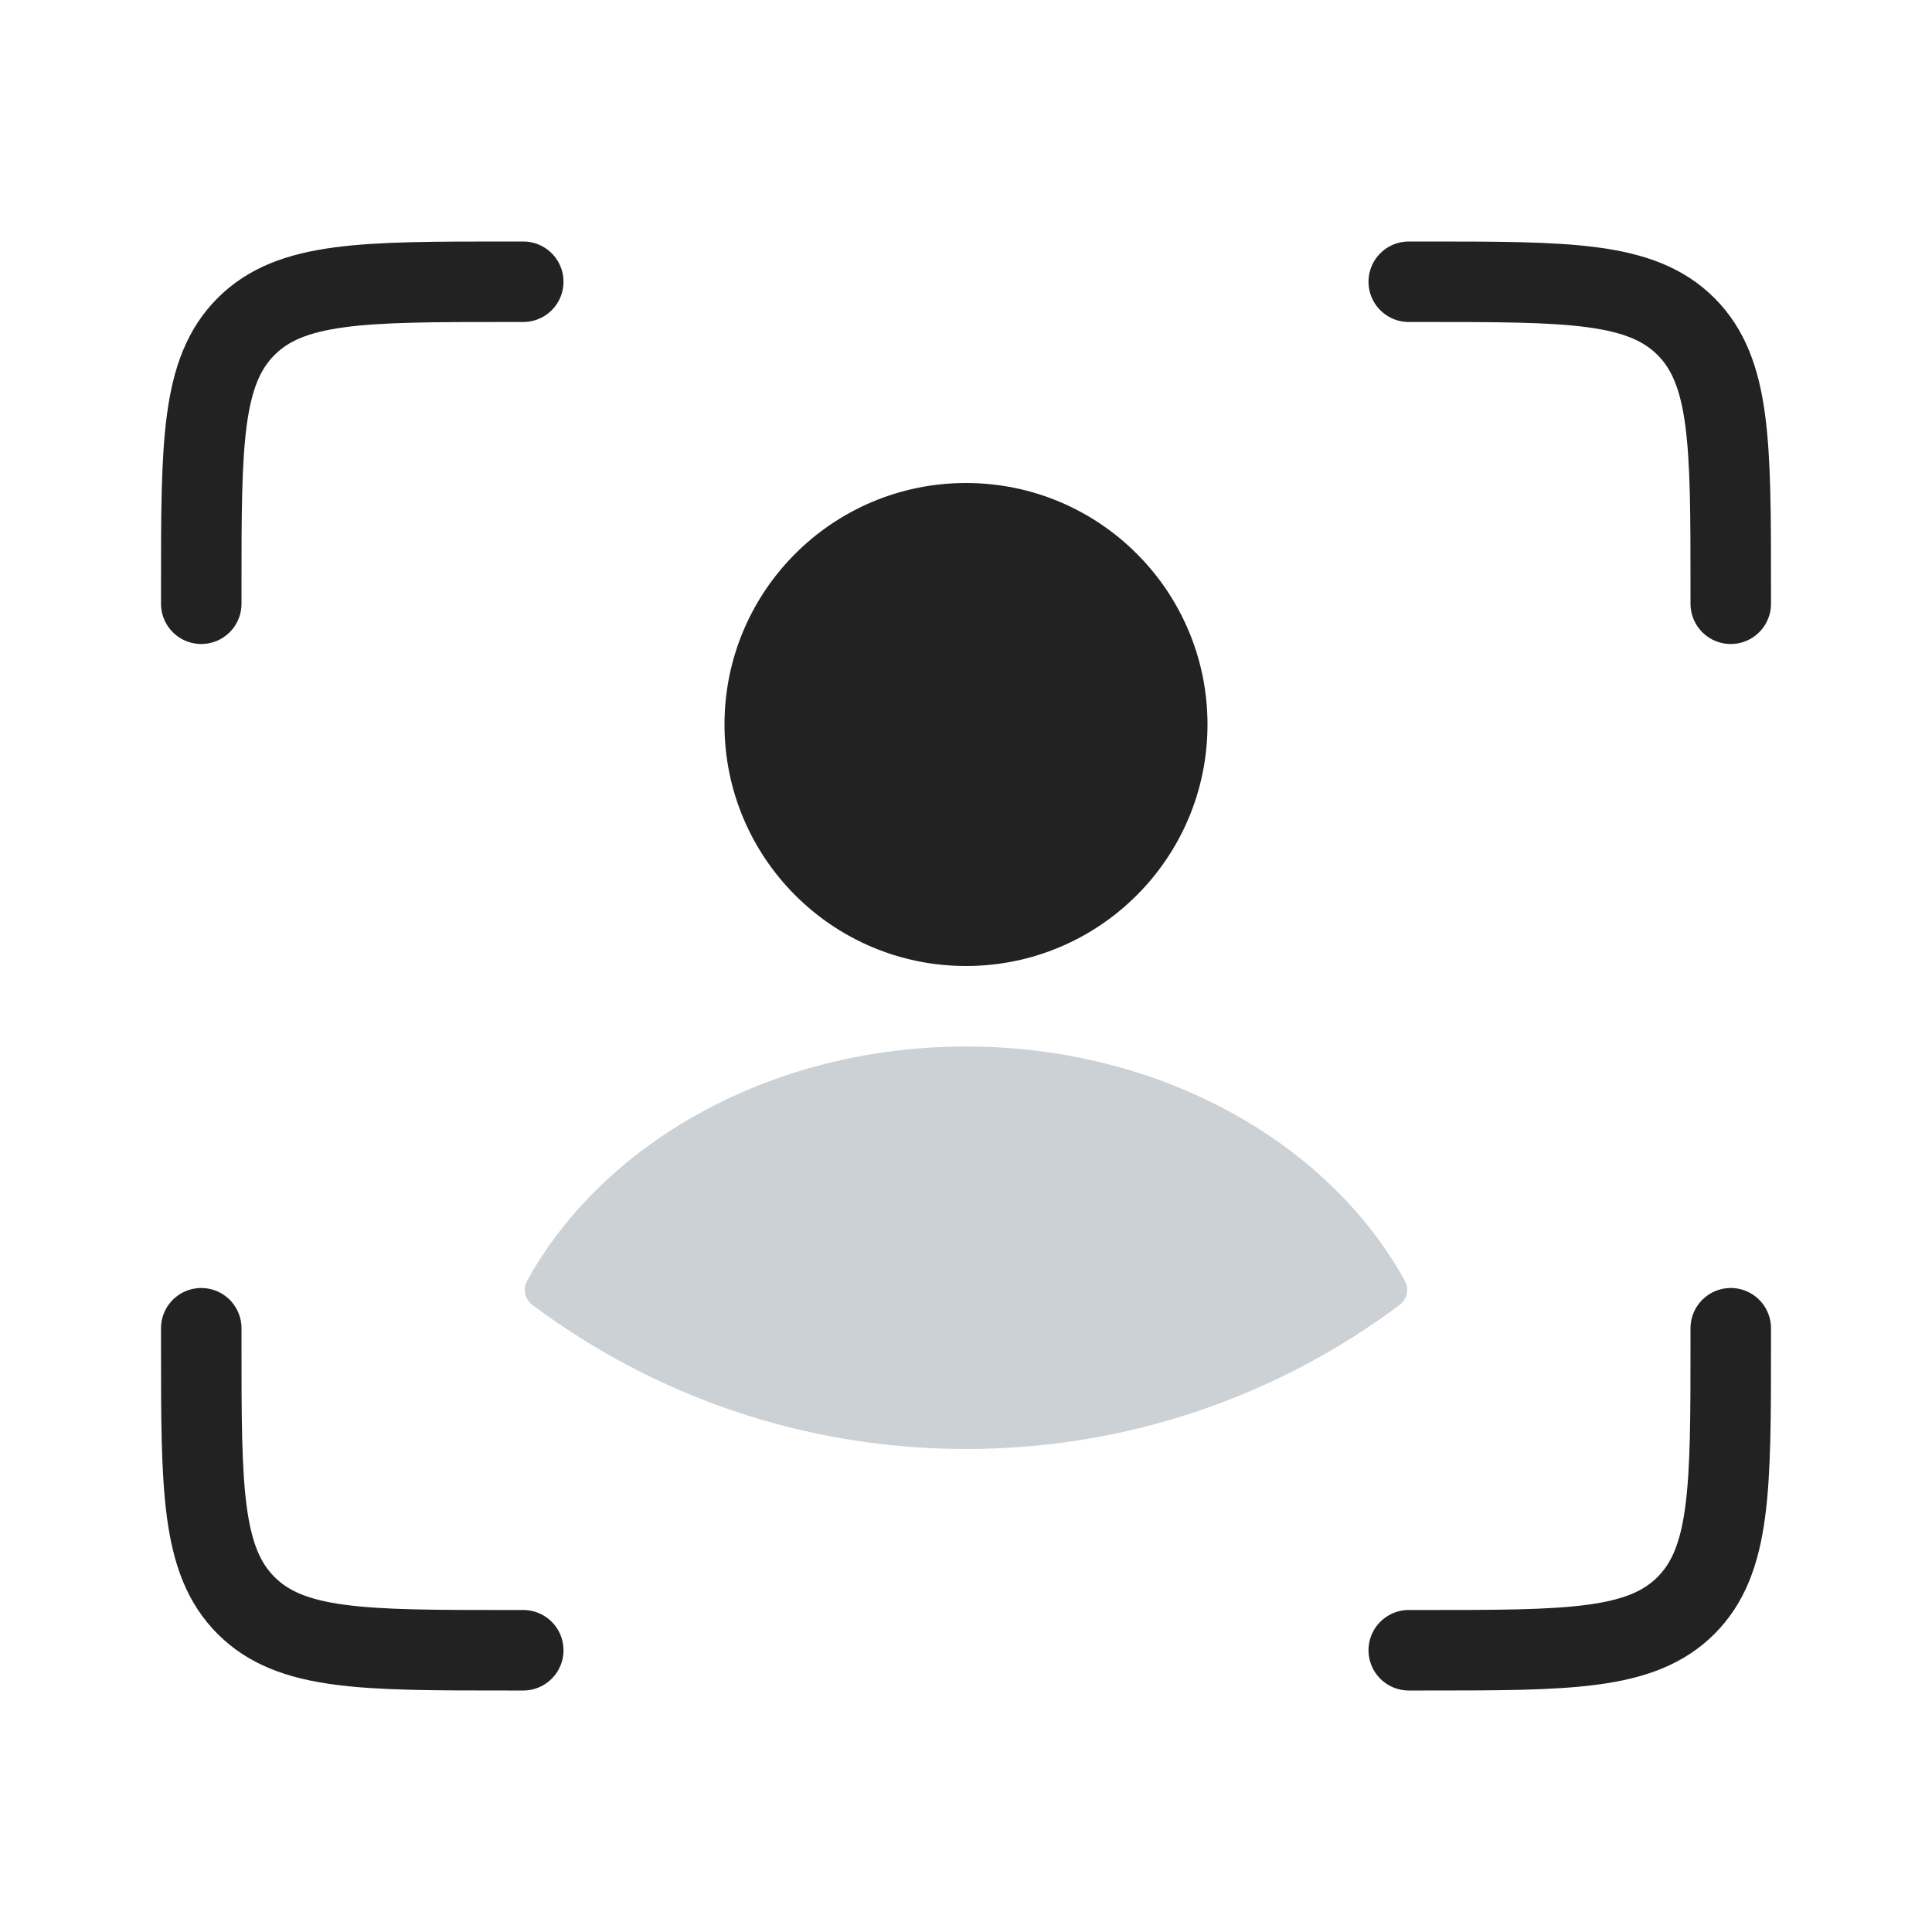
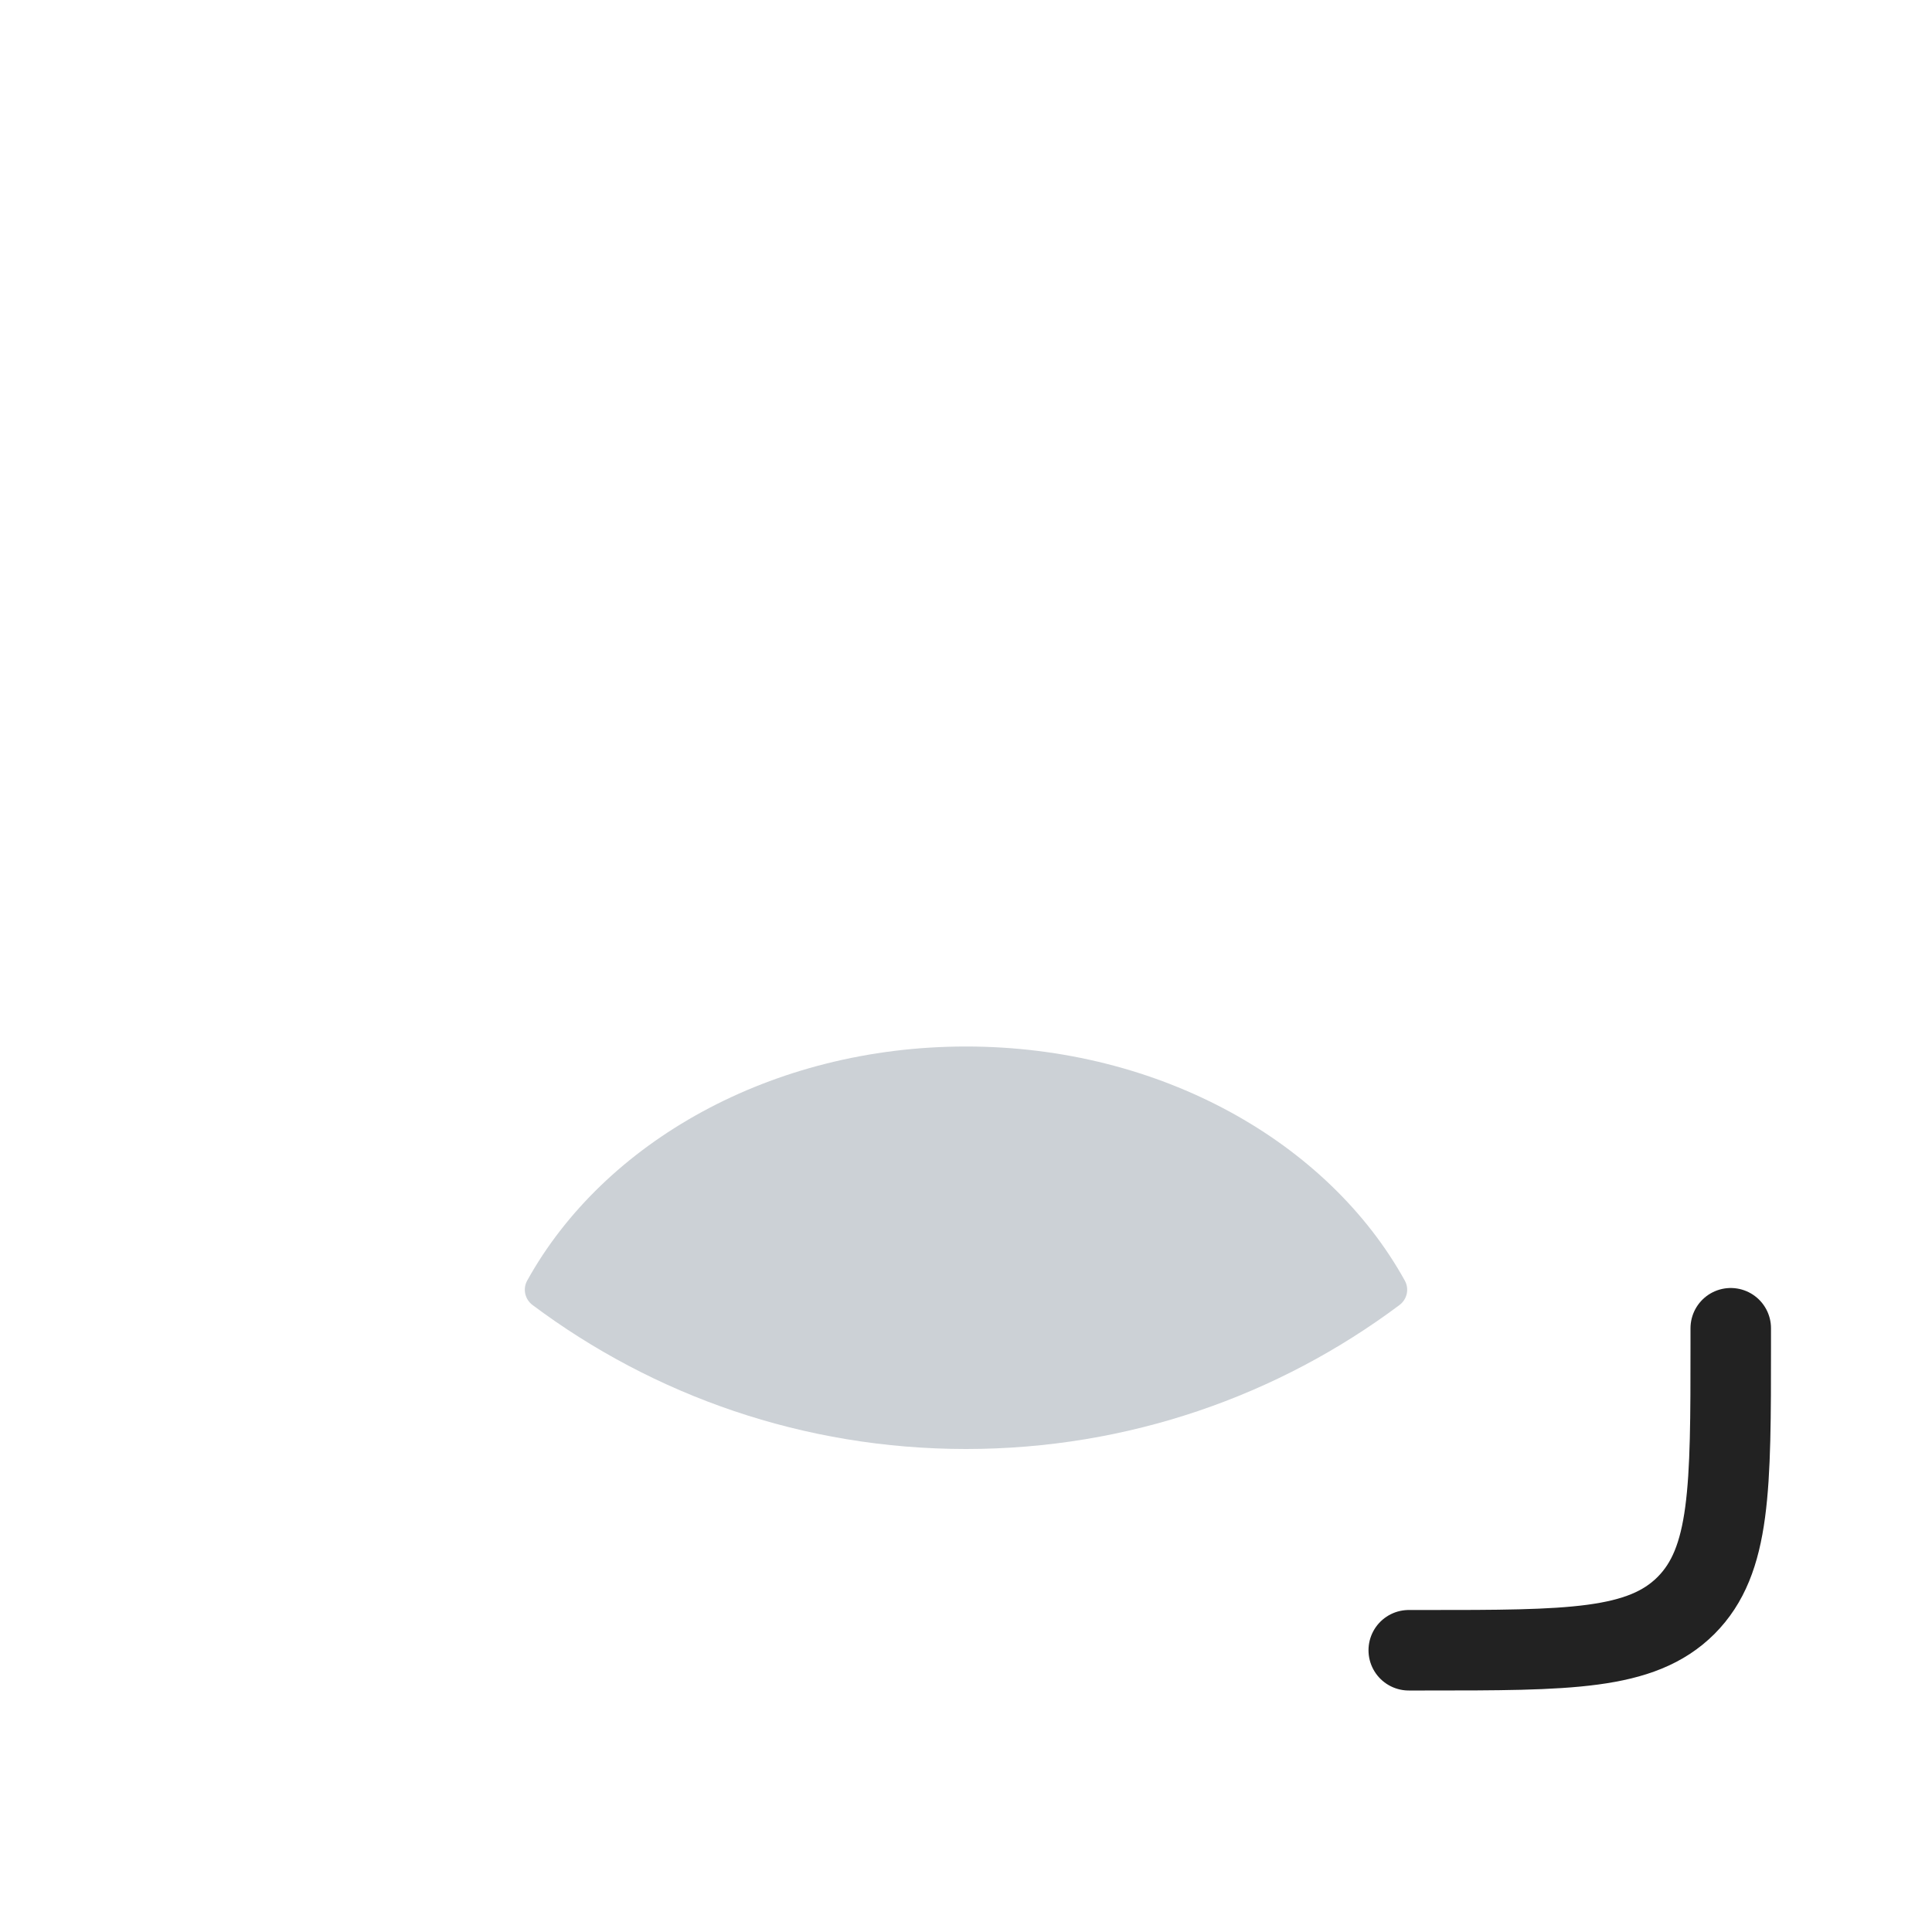
<svg xmlns="http://www.w3.org/2000/svg" width="800px" height="800px" viewBox="0 0 24 24" fill="none">
-   <circle cx="12" cy="9" r="3" fill="#222222" />
  <path fill-rule="evenodd" clip-rule="evenodd" d="M17.451 15.908C17.509 16.012 17.479 16.142 17.384 16.212C15.883 17.335 14.019 18 12 18C9.981 18 8.117 17.335 6.616 16.212C6.521 16.141 6.491 16.012 6.549 15.908C7.499 14.191 9.582 13 12 13C14.418 13 16.501 14.191 17.451 15.908Z" fill="#2A4157" fill-opacity="0.24" />
-   <path d="M17.5 3.5H17.7C19.491 3.5 20.387 3.5 20.944 4.056C21.5 4.613 21.5 5.509 21.5 7.3V7.5" stroke="#222222" stroke-linecap="round" />
  <path d="M17.5 20.5H17.7C19.491 20.5 20.387 20.5 20.944 19.944C21.5 19.387 21.5 18.491 21.5 16.7V16.5" stroke="#222222" stroke-linecap="round" />
-   <path d="M6.5 3.5H6.3C4.509 3.5 3.613 3.5 3.057 4.056C2.5 4.613 2.5 5.509 2.5 7.3V7.5" stroke="#222222" stroke-linecap="round" />
-   <path d="M6.5 20.5H6.3C4.509 20.5 3.613 20.5 3.057 19.944C2.5 19.387 2.5 18.491 2.5 16.7V16.5" stroke="#222222" stroke-linecap="round" />
</svg>